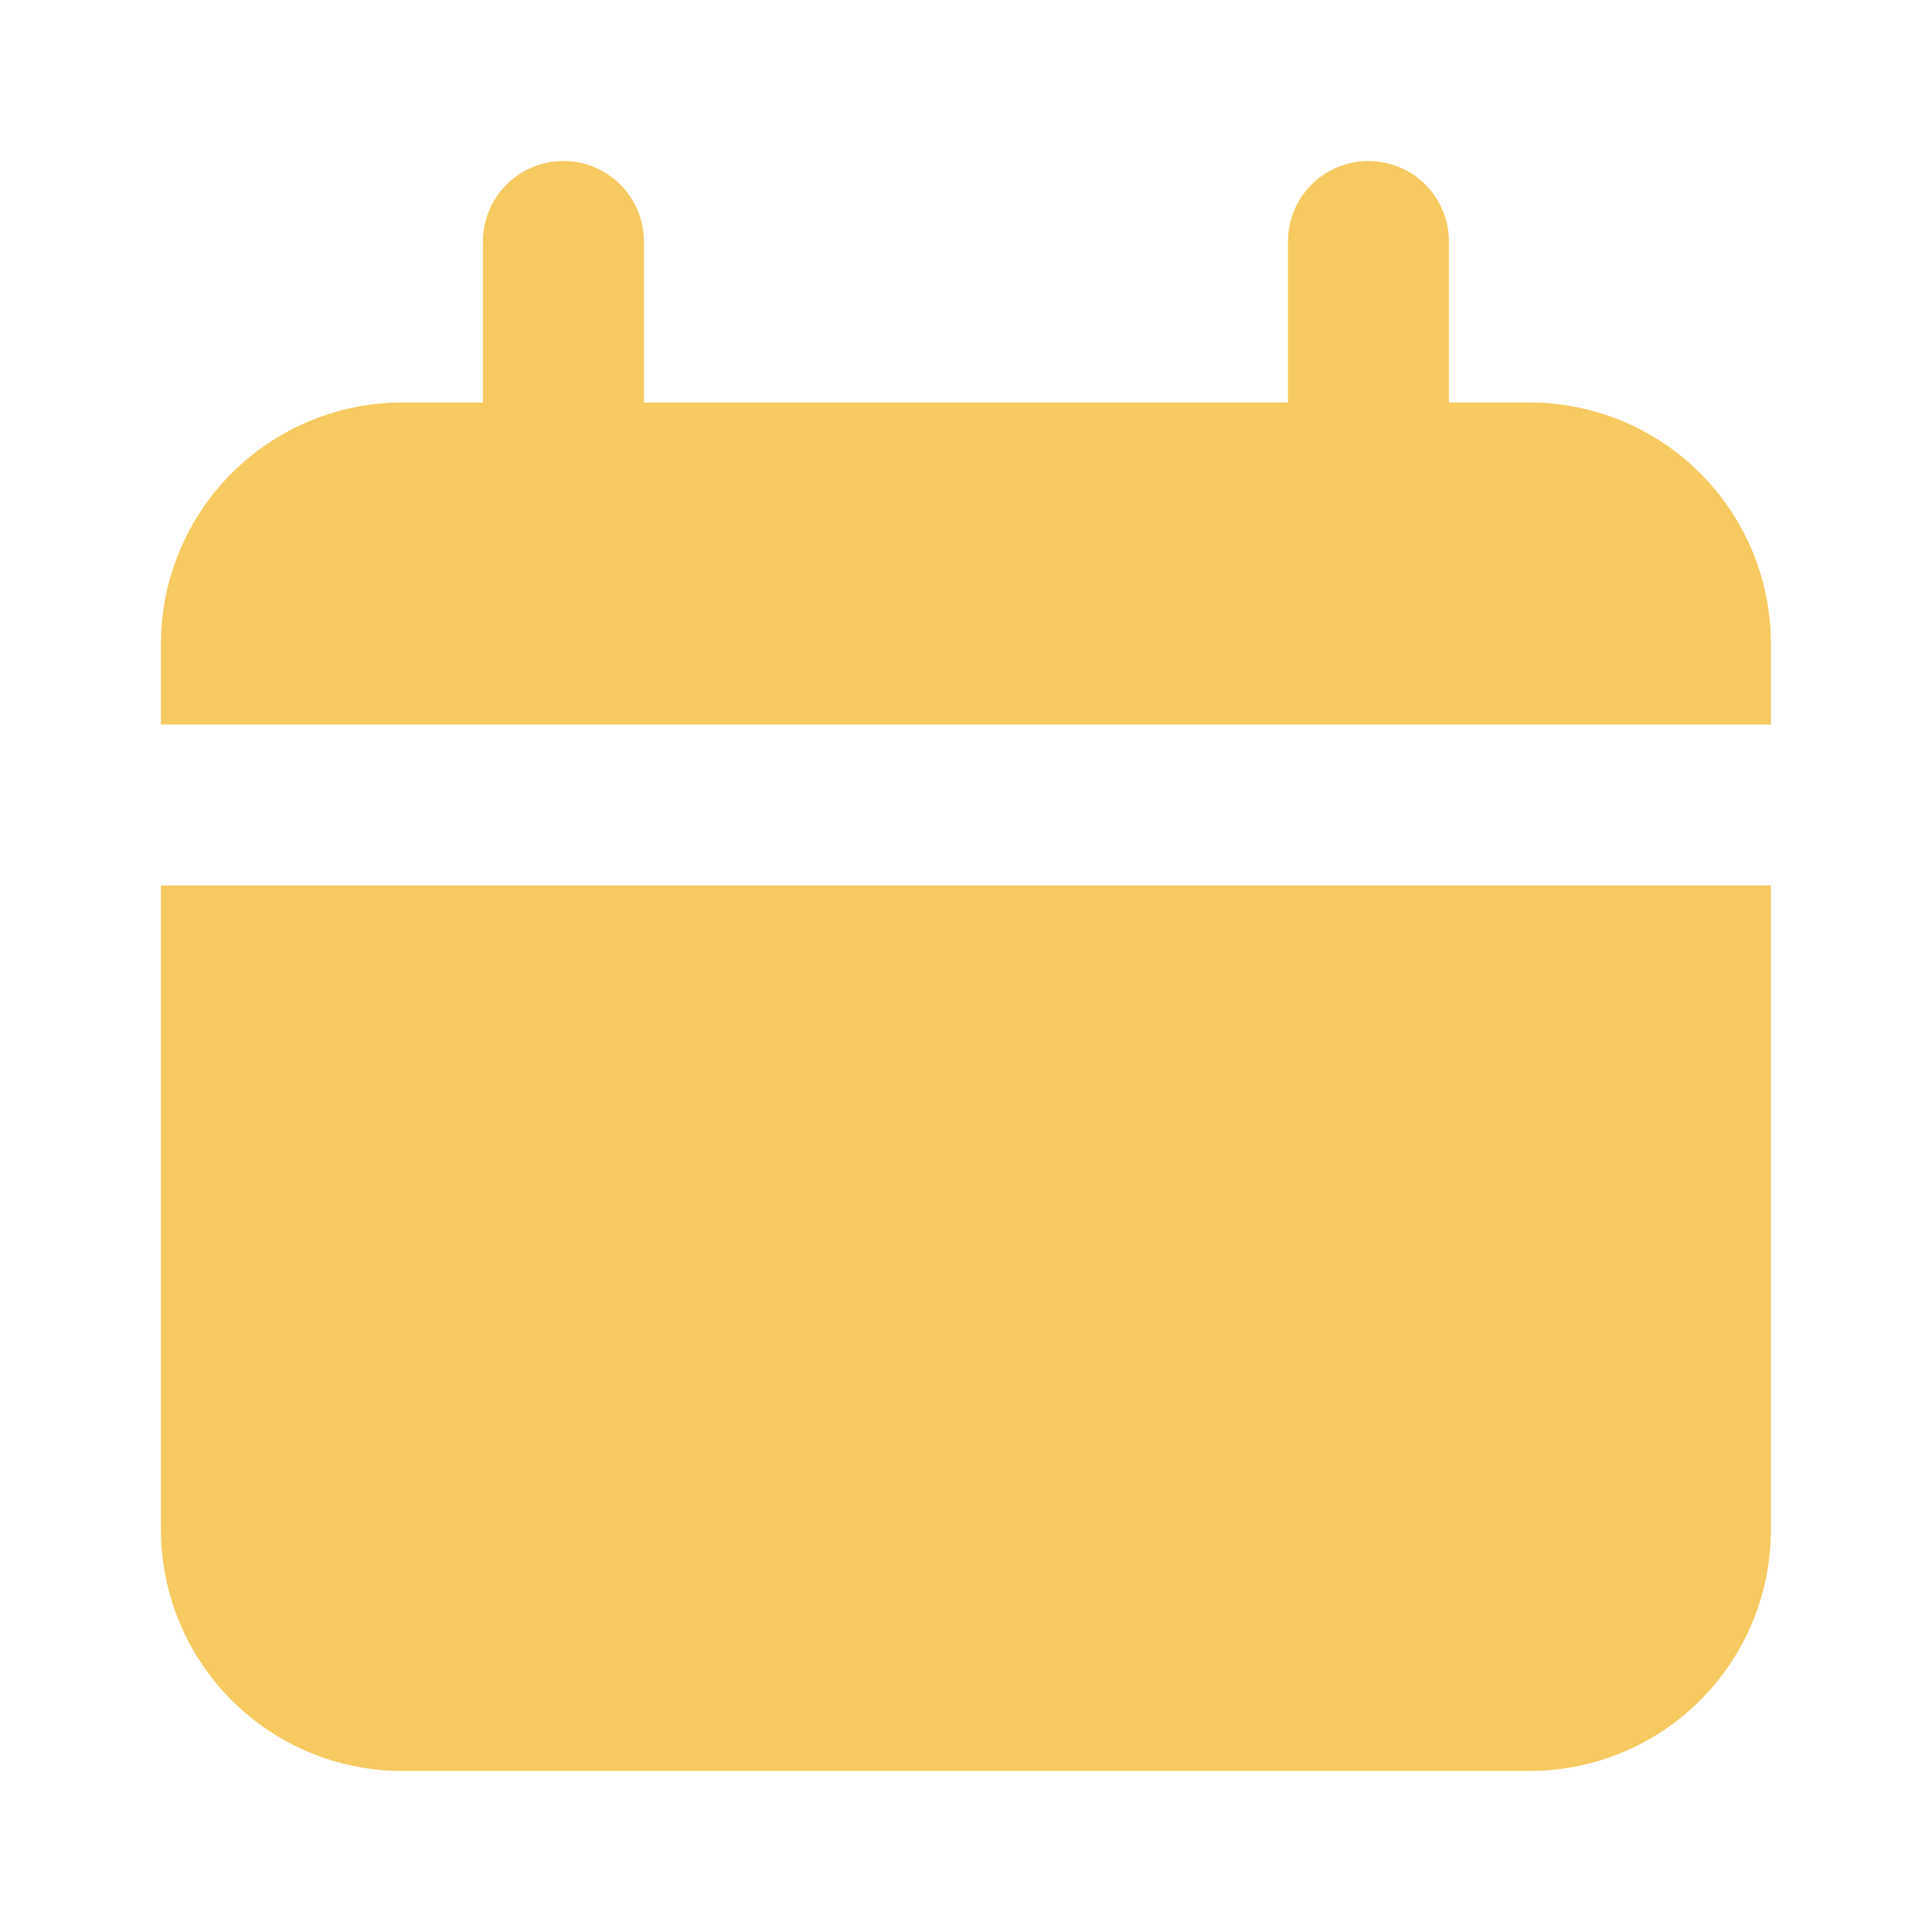
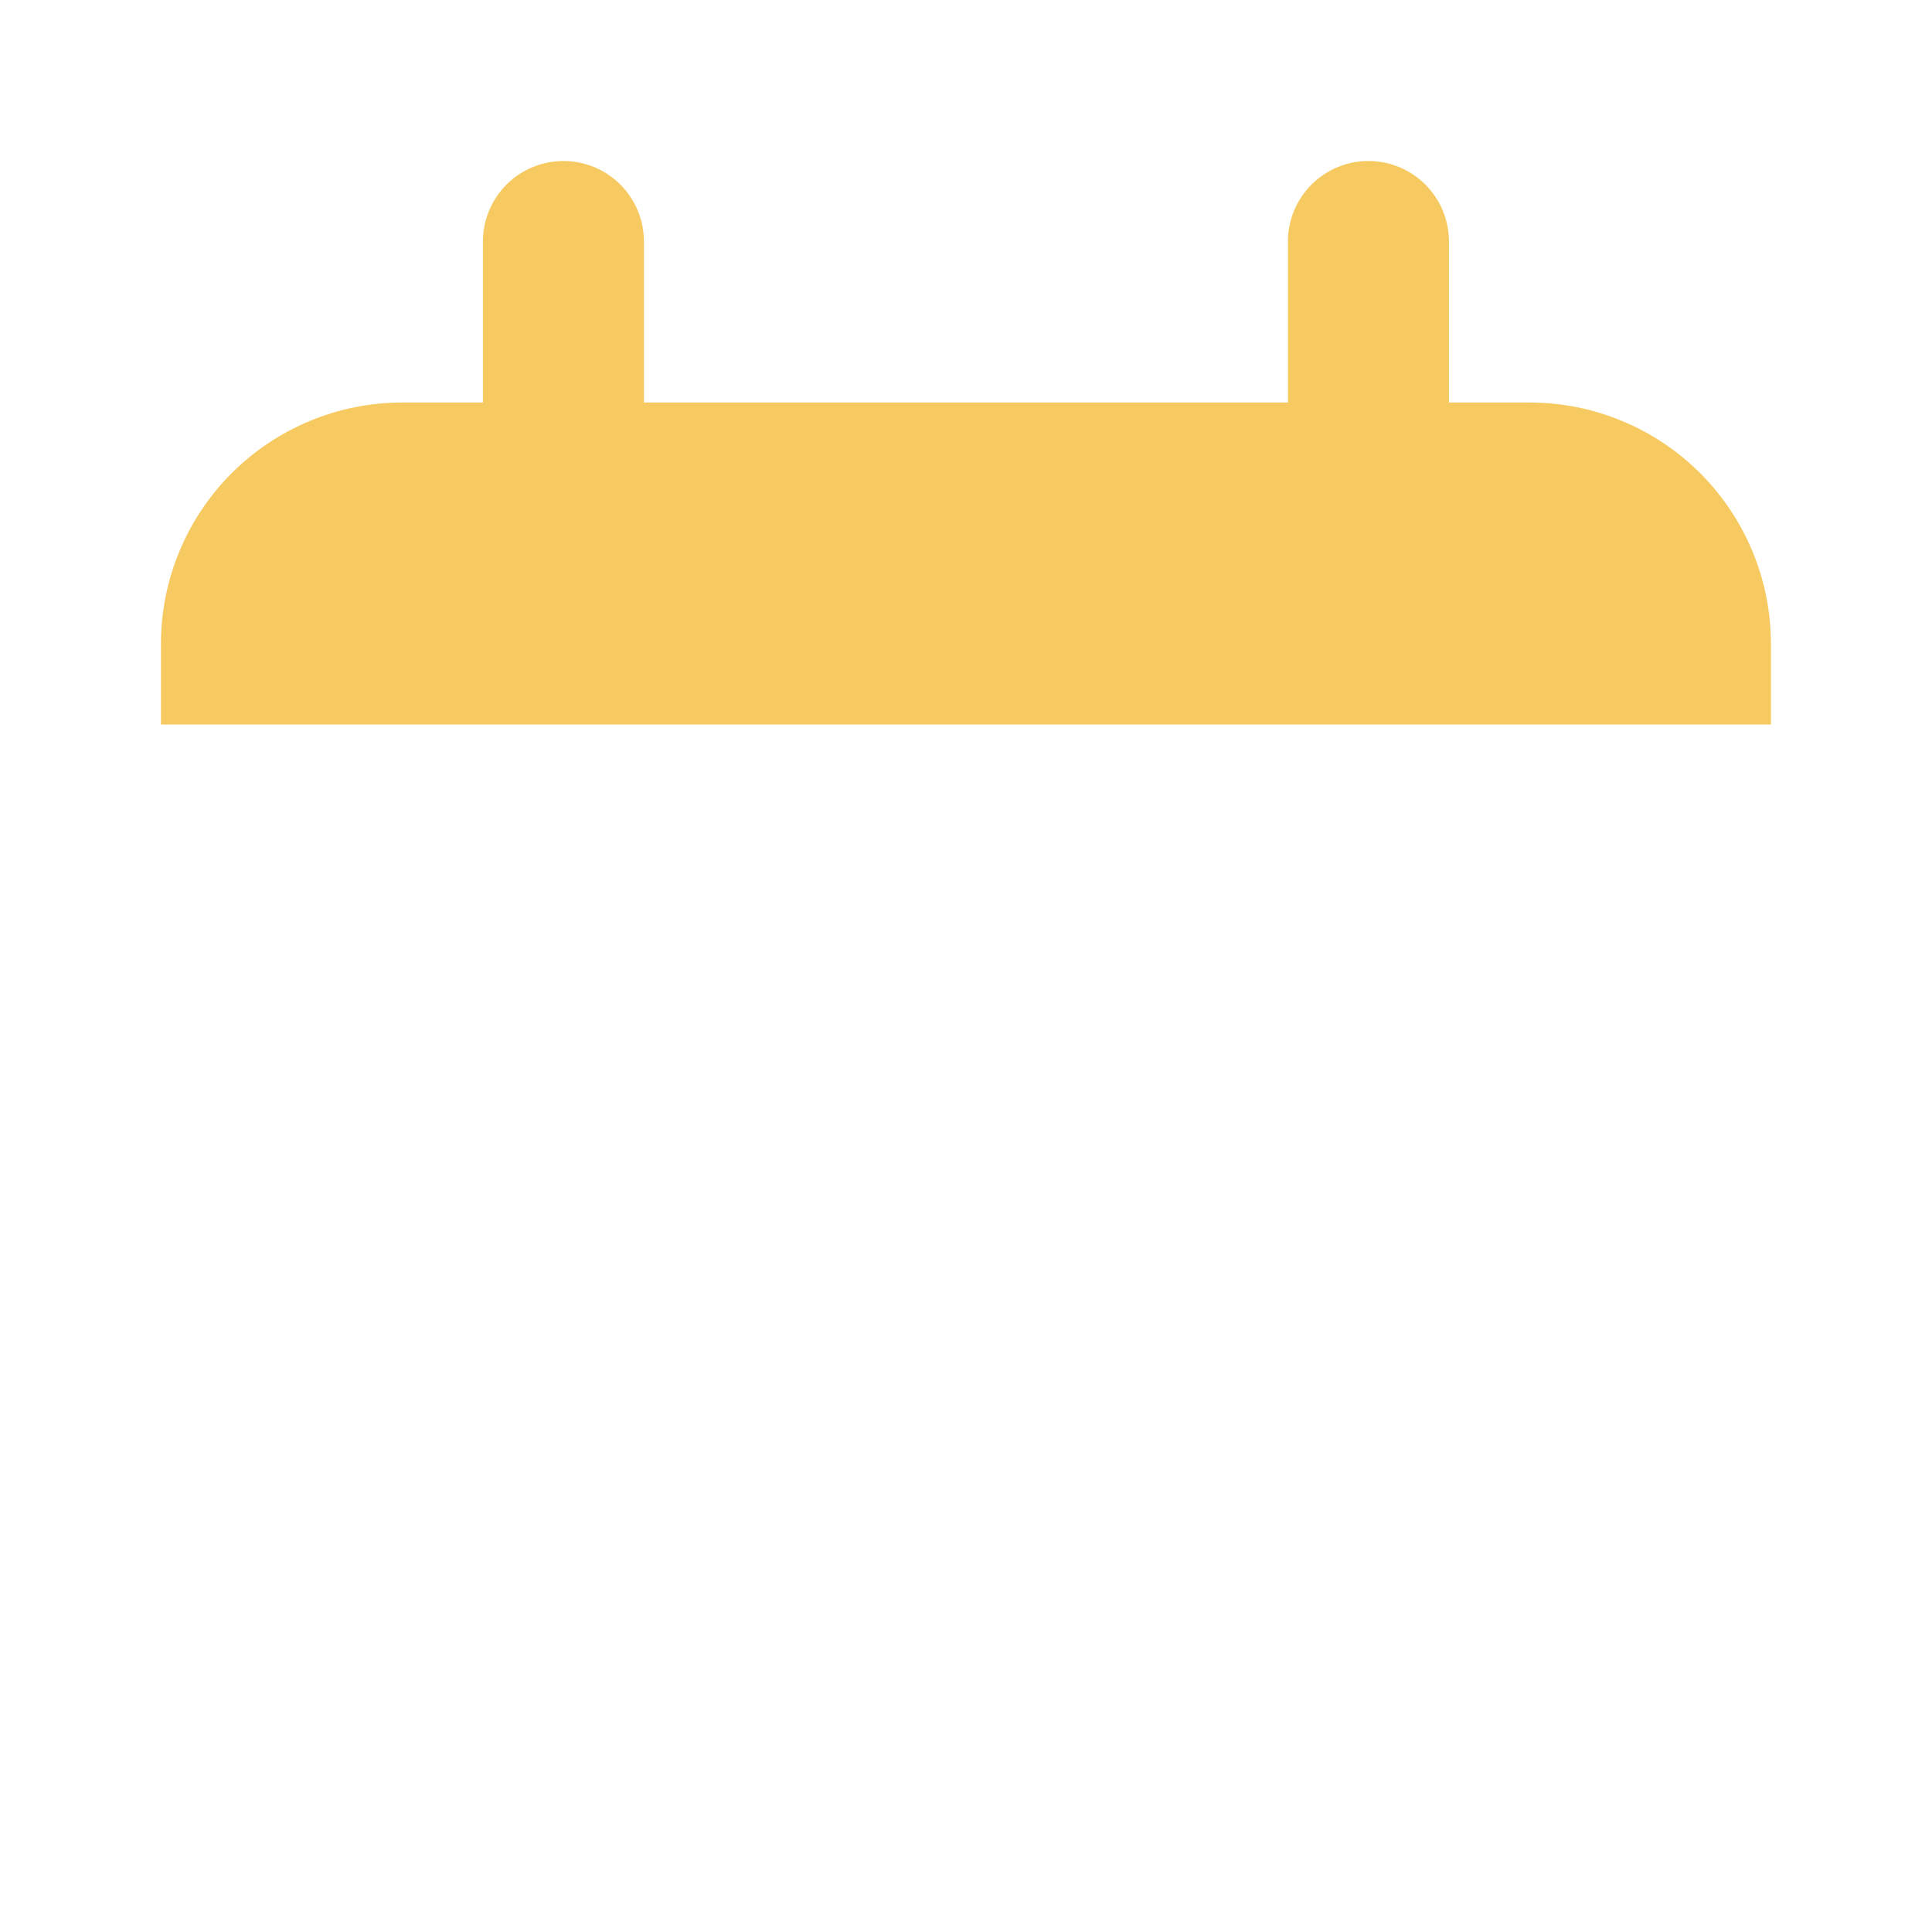
<svg xmlns="http://www.w3.org/2000/svg" width="30" height="30" viewBox="0 0 30 30" fill="none">
-   <path d="M23.749 6.25H22.499V3.75C22.499 3.418 22.367 3.101 22.133 2.866C21.898 2.632 21.581 2.5 21.249 2.5C20.918 2.5 20.6 2.632 20.365 2.866C20.131 3.101 19.999 3.418 19.999 3.75V6.25H9.999V3.75C9.999 3.418 9.867 3.101 9.633 2.866C9.398 2.632 9.081 2.5 8.749 2.5C8.418 2.5 8.1 2.632 7.865 2.866C7.631 3.101 7.499 3.418 7.499 3.75V6.25H6.249C5.254 6.25 4.301 6.645 3.597 7.348C2.894 8.052 2.499 9.005 2.499 10V11.25H27.499V10C27.499 9.005 27.104 8.052 26.401 7.348C25.697 6.645 24.744 6.25 23.749 6.25Z" fill="#F6CA60" />
-   <path d="M2.499 23.75C2.499 24.745 2.894 25.698 3.597 26.402C4.301 27.105 5.254 27.5 6.249 27.5H23.749C24.744 27.5 25.697 27.105 26.401 26.402C27.104 25.698 27.499 24.745 27.499 23.75V13.75H2.499V23.75Z" fill="#F6CA60" />
+   <path d="M23.749 6.25H22.499V3.75C22.499 3.418 22.367 3.101 22.133 2.866C21.898 2.632 21.581 2.5 21.249 2.5C20.918 2.5 20.6 2.632 20.365 2.866C20.131 3.101 19.999 3.418 19.999 3.75V6.25H9.999V3.75C9.999 3.418 9.867 3.101 9.633 2.866C9.398 2.632 9.081 2.5 8.749 2.5C8.418 2.5 8.1 2.632 7.865 2.866C7.631 3.101 7.499 3.418 7.499 3.75V6.25H6.249C5.254 6.25 4.301 6.645 3.597 7.348C2.894 8.052 2.499 9.005 2.499 10V11.25H27.499V10C27.499 9.005 27.104 8.052 26.401 7.348C25.697 6.645 24.744 6.25 23.749 6.25" fill="#F6CA60" />
</svg>